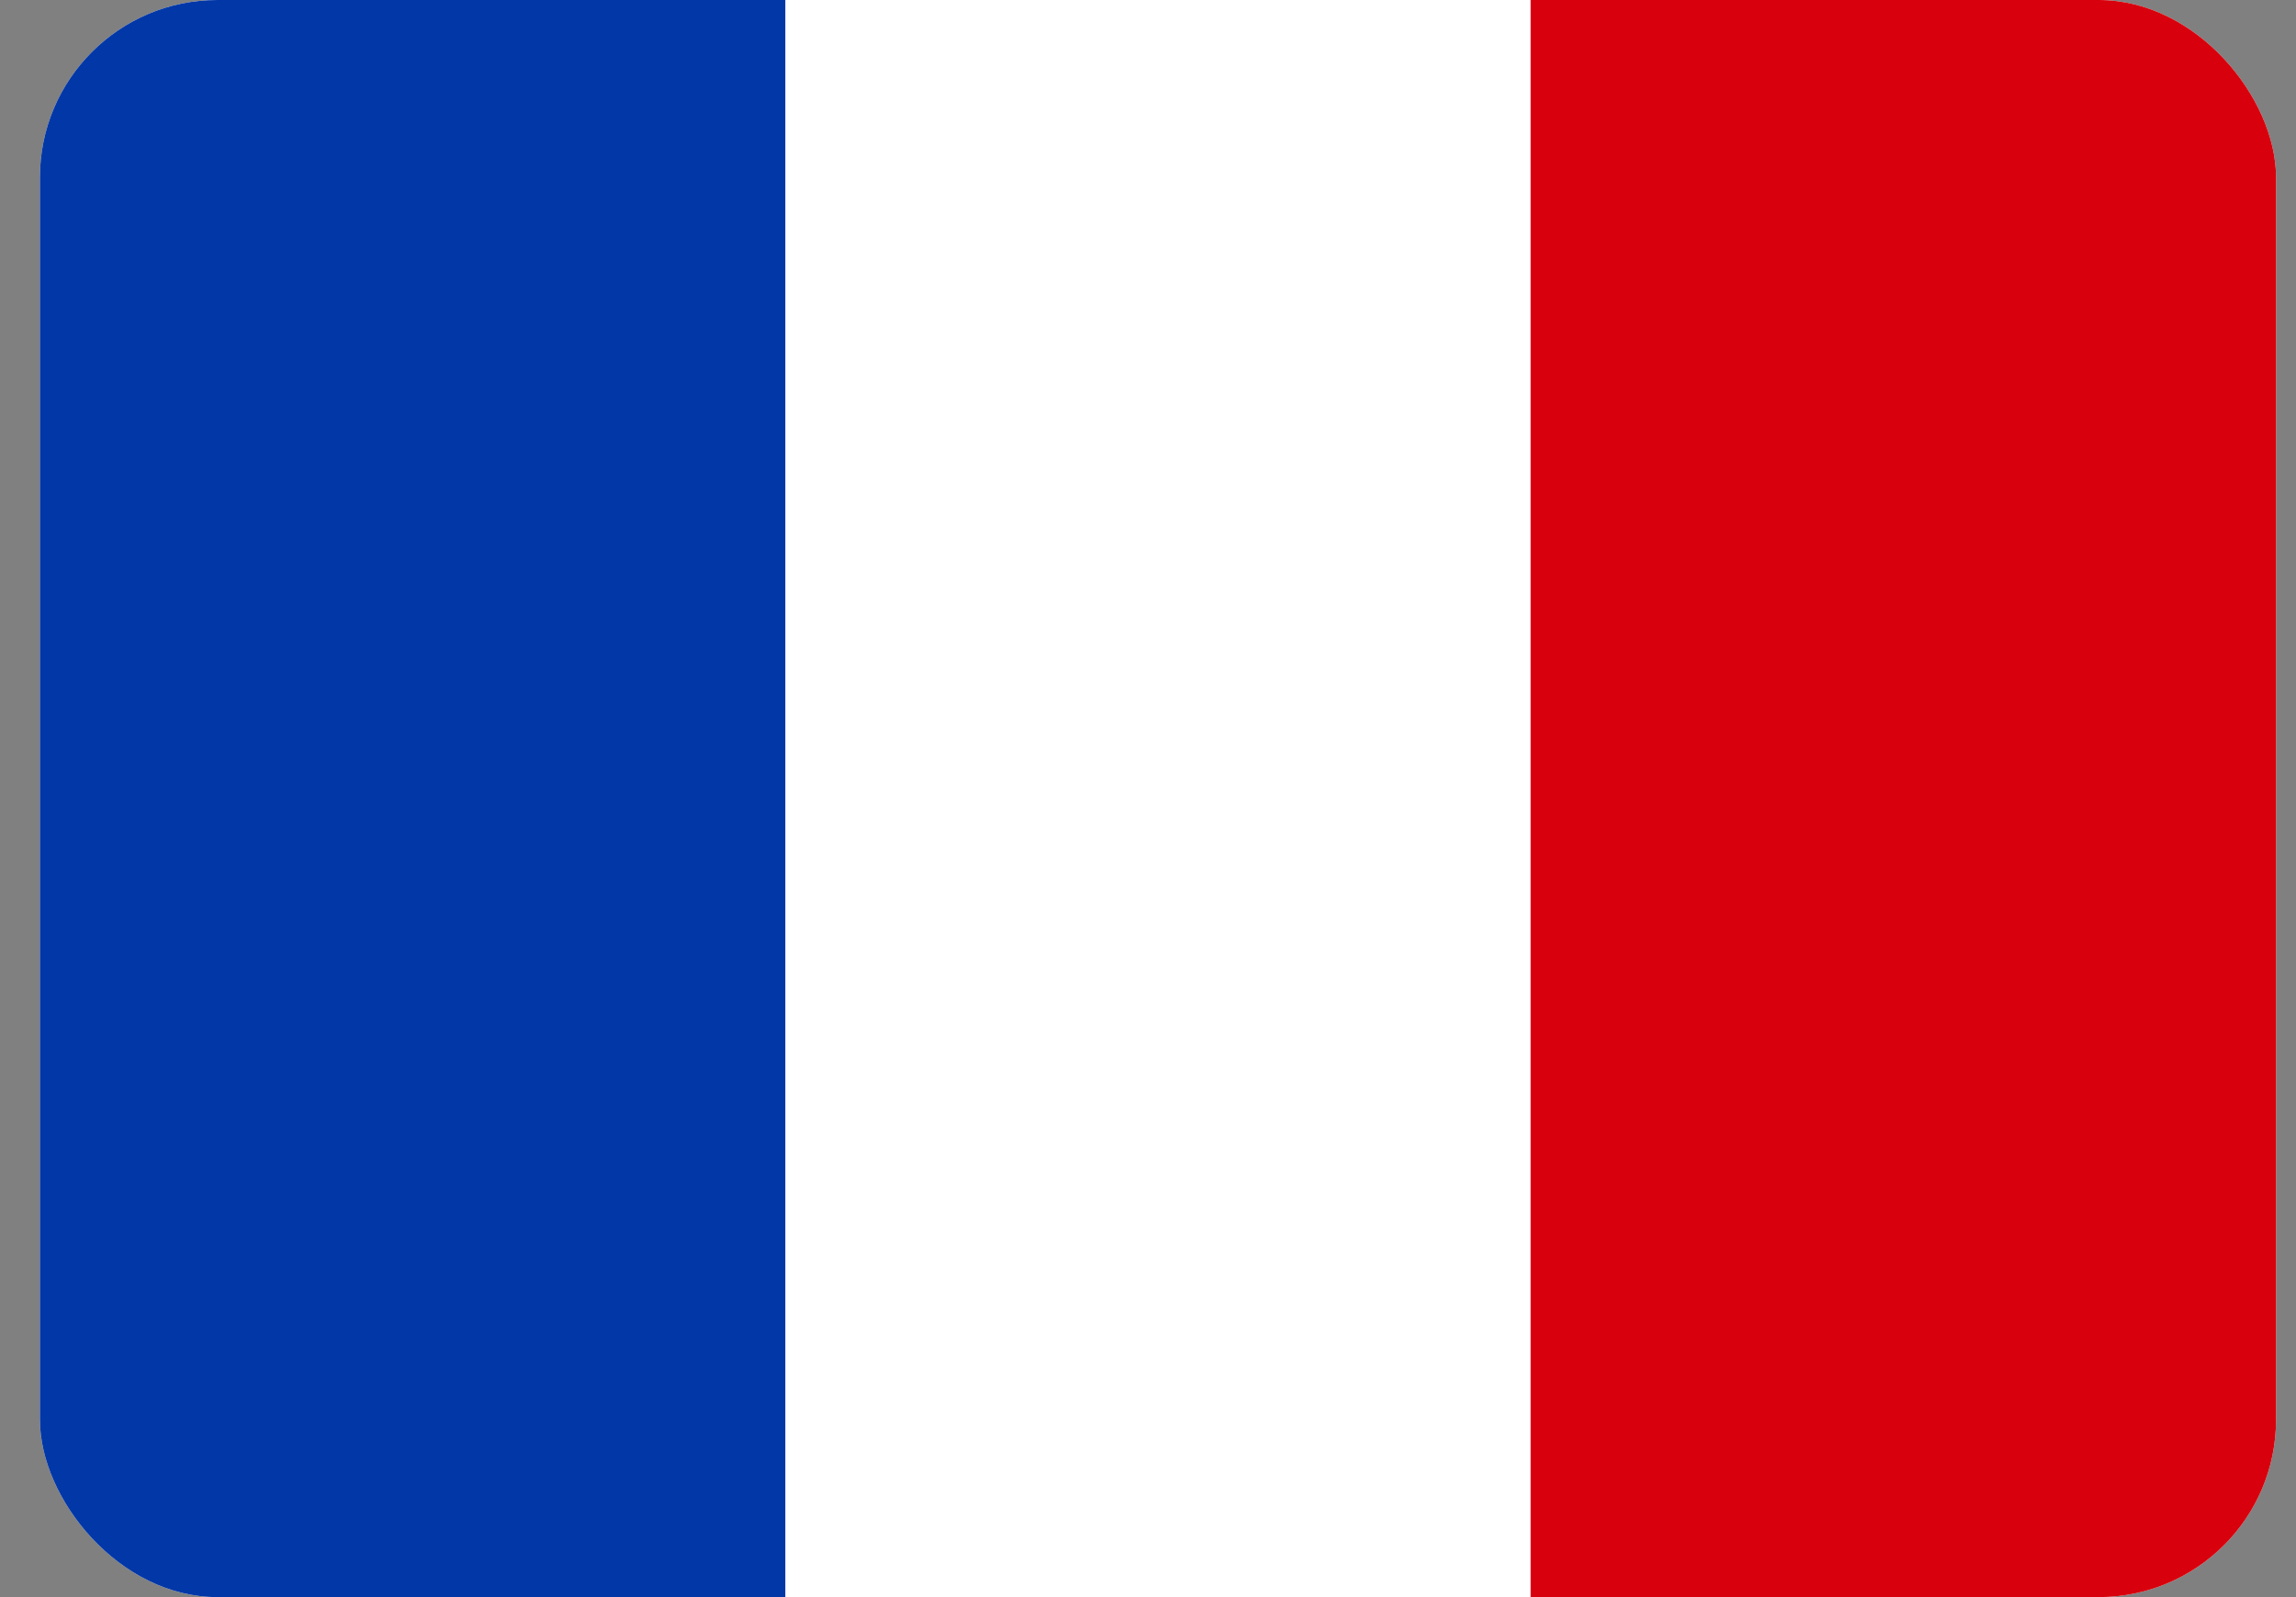
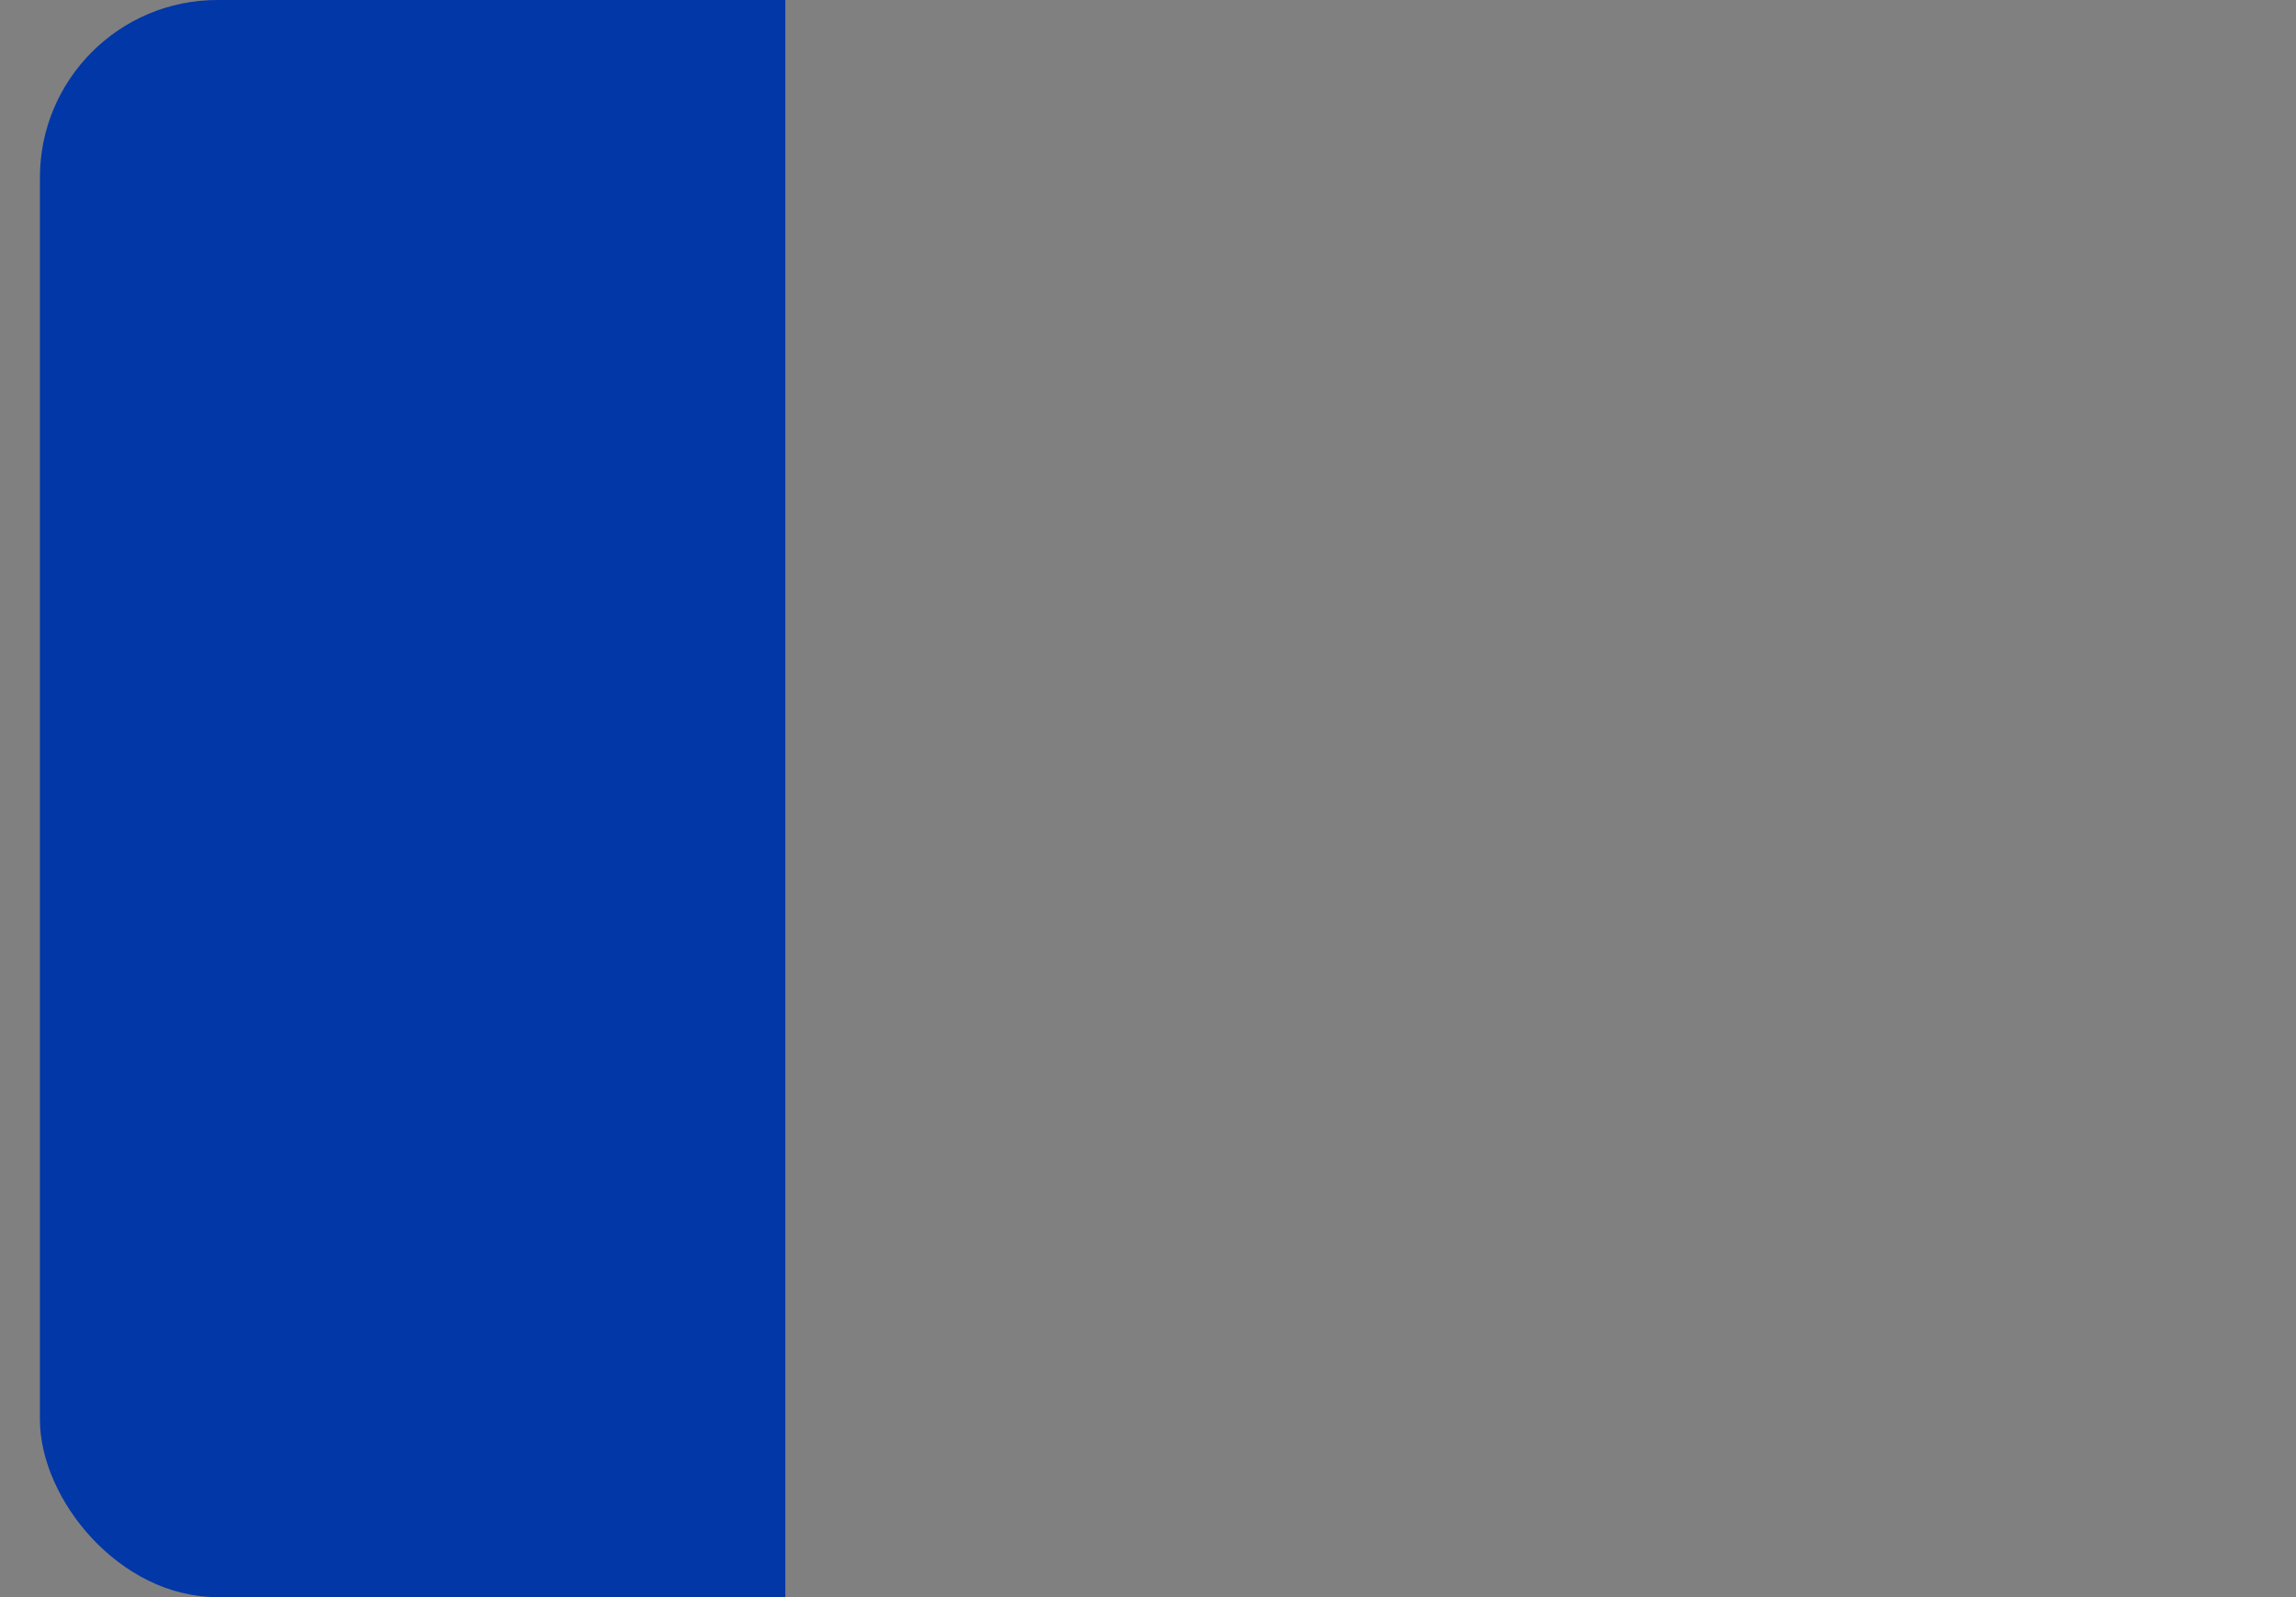
<svg xmlns="http://www.w3.org/2000/svg" width="23" height="16" viewBox="0 0 23 16" fill="none">
  <rect x="0" y="0" width="23" height="16" fill="#808080" stroke="none" />
  <g clip-path="url(#clip0_11310_1498)">
-     <rect x="0.4" width="22.4" height="16" rx="1.778" fill="white" />
-     <path fill-rule="evenodd" clip-rule="evenodd" d="M15.333 0H22.8V16H15.333V0Z" fill="#D8000C" />
    <path fill-rule="evenodd" clip-rule="evenodd" d="M0.4 0H7.867V16H0.4V0Z" fill="#0137A7" />
  </g>
  <defs>
    <clipPath id="clip0_11310_1498">
      <rect x="0.4" width="22.4" height="16" rx="1.778" fill="white" />
    </clipPath>
  </defs>
</svg>